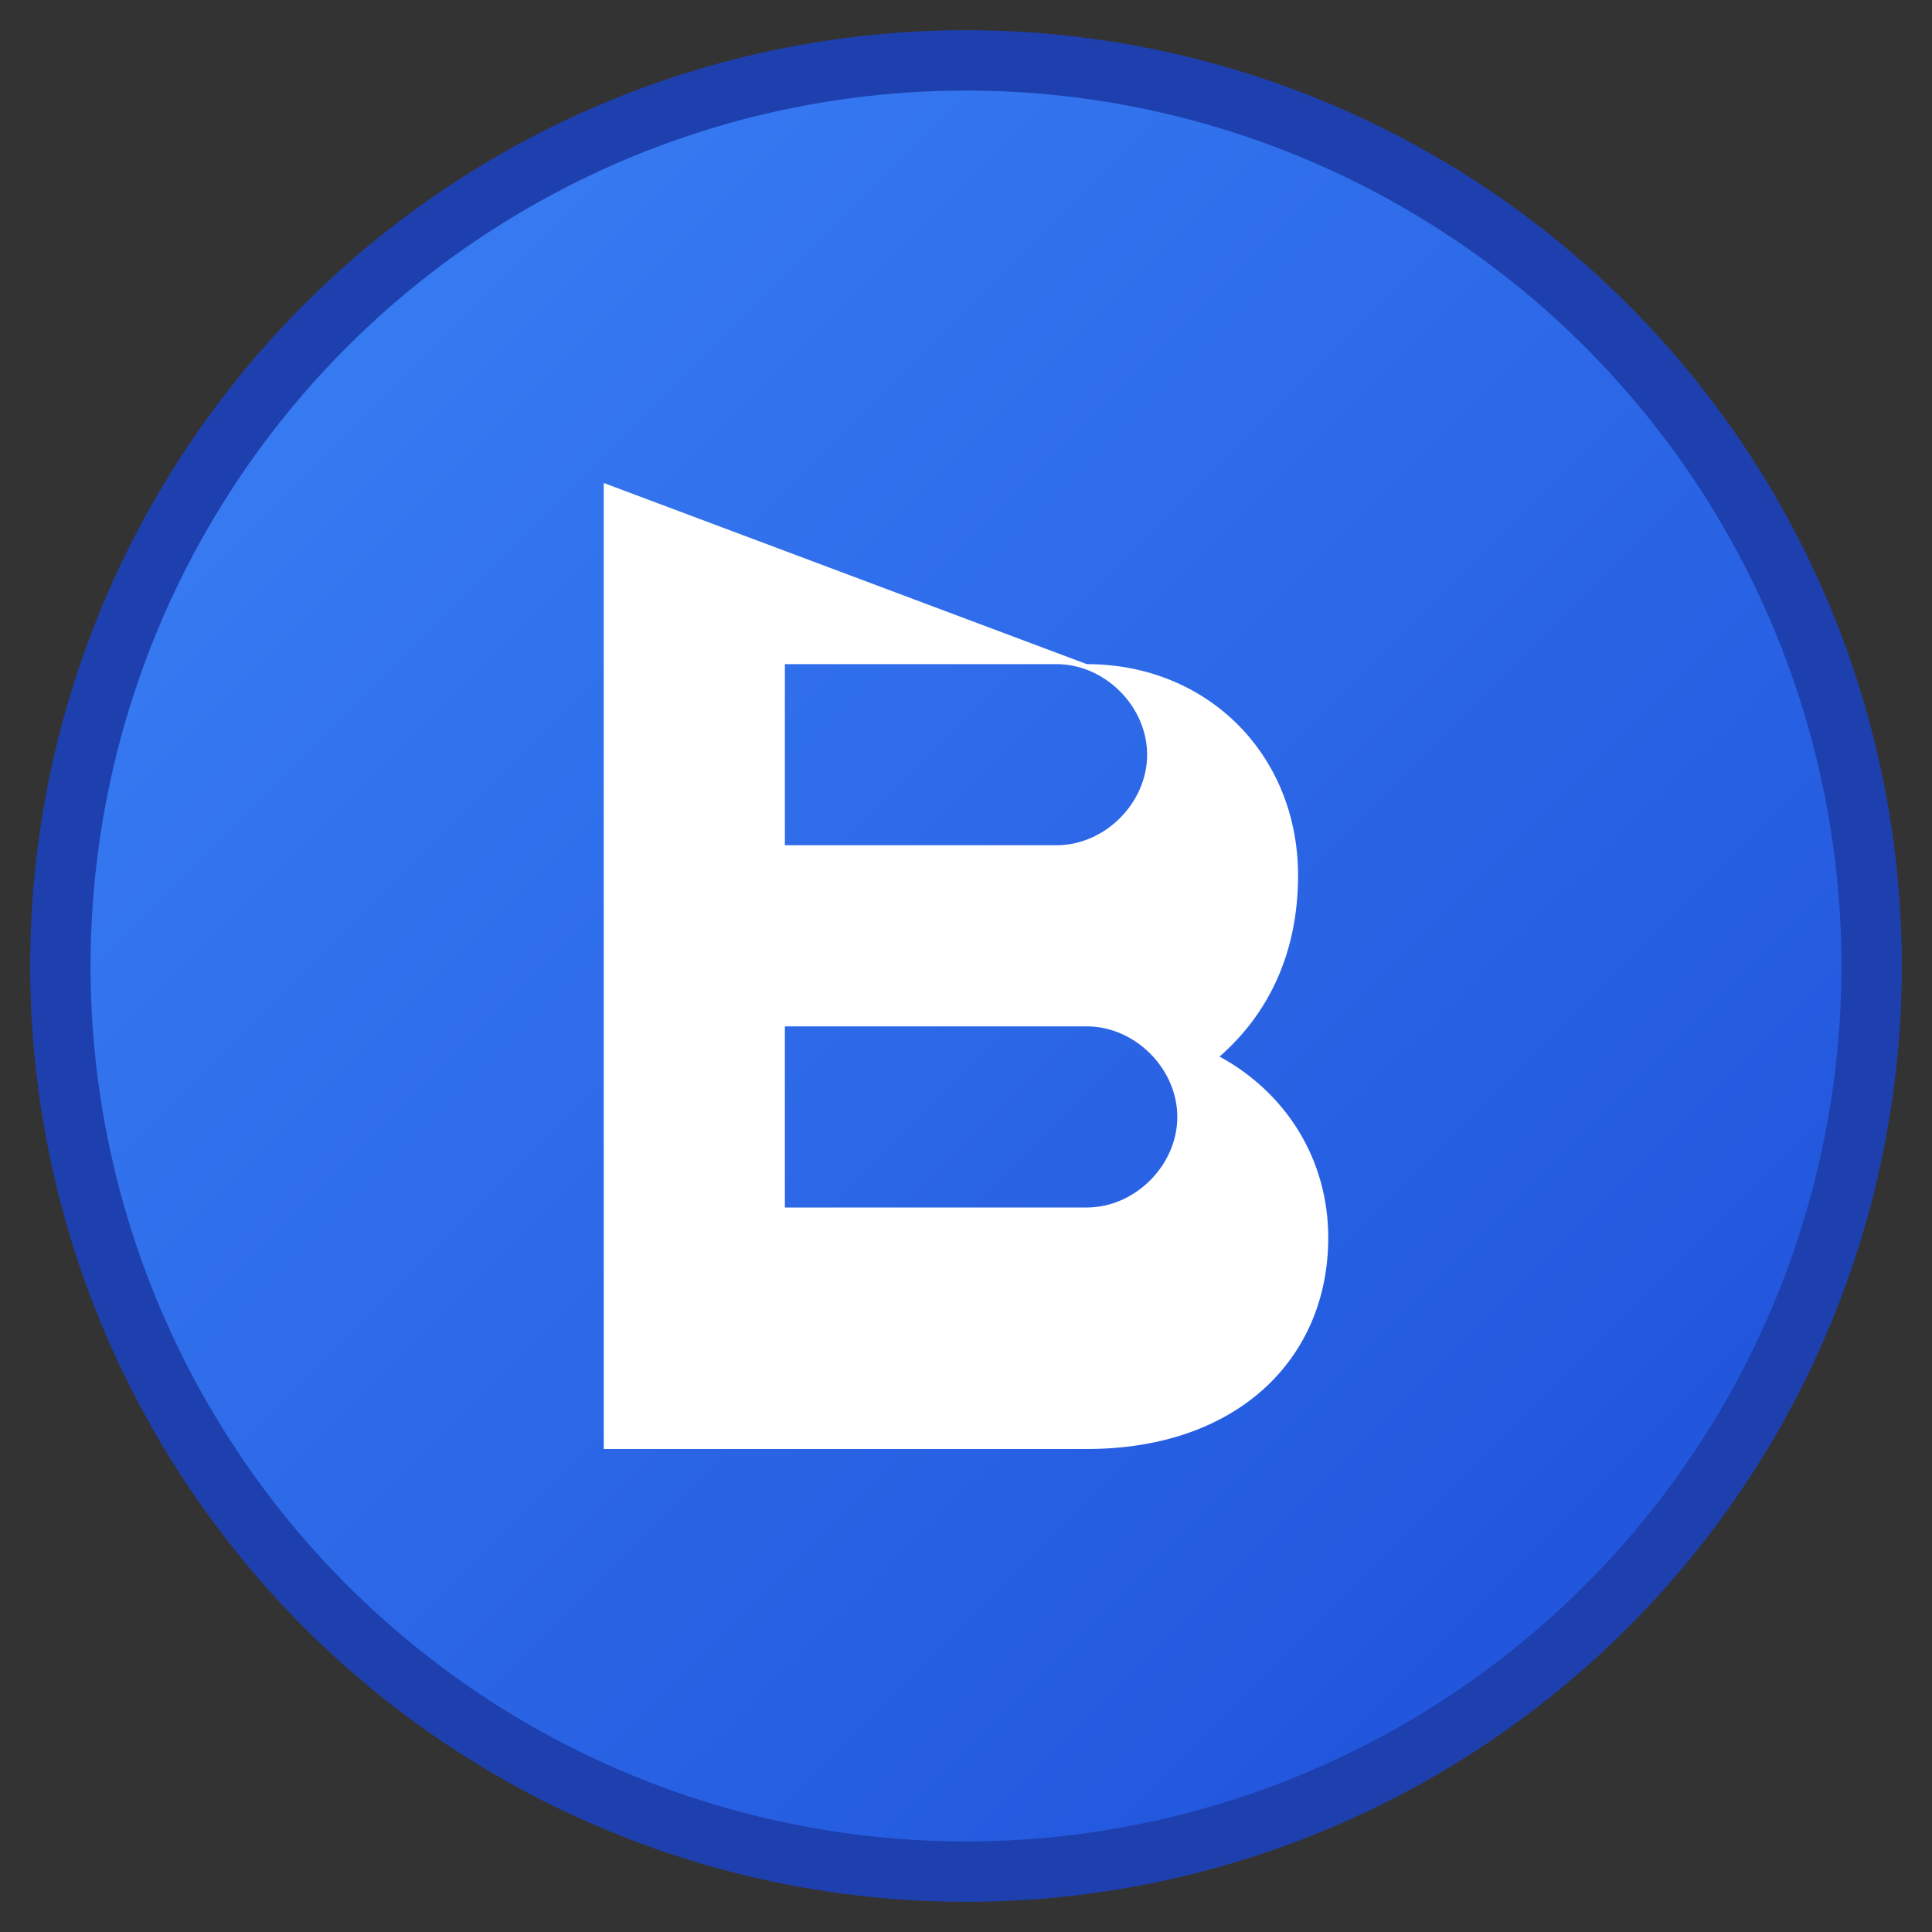
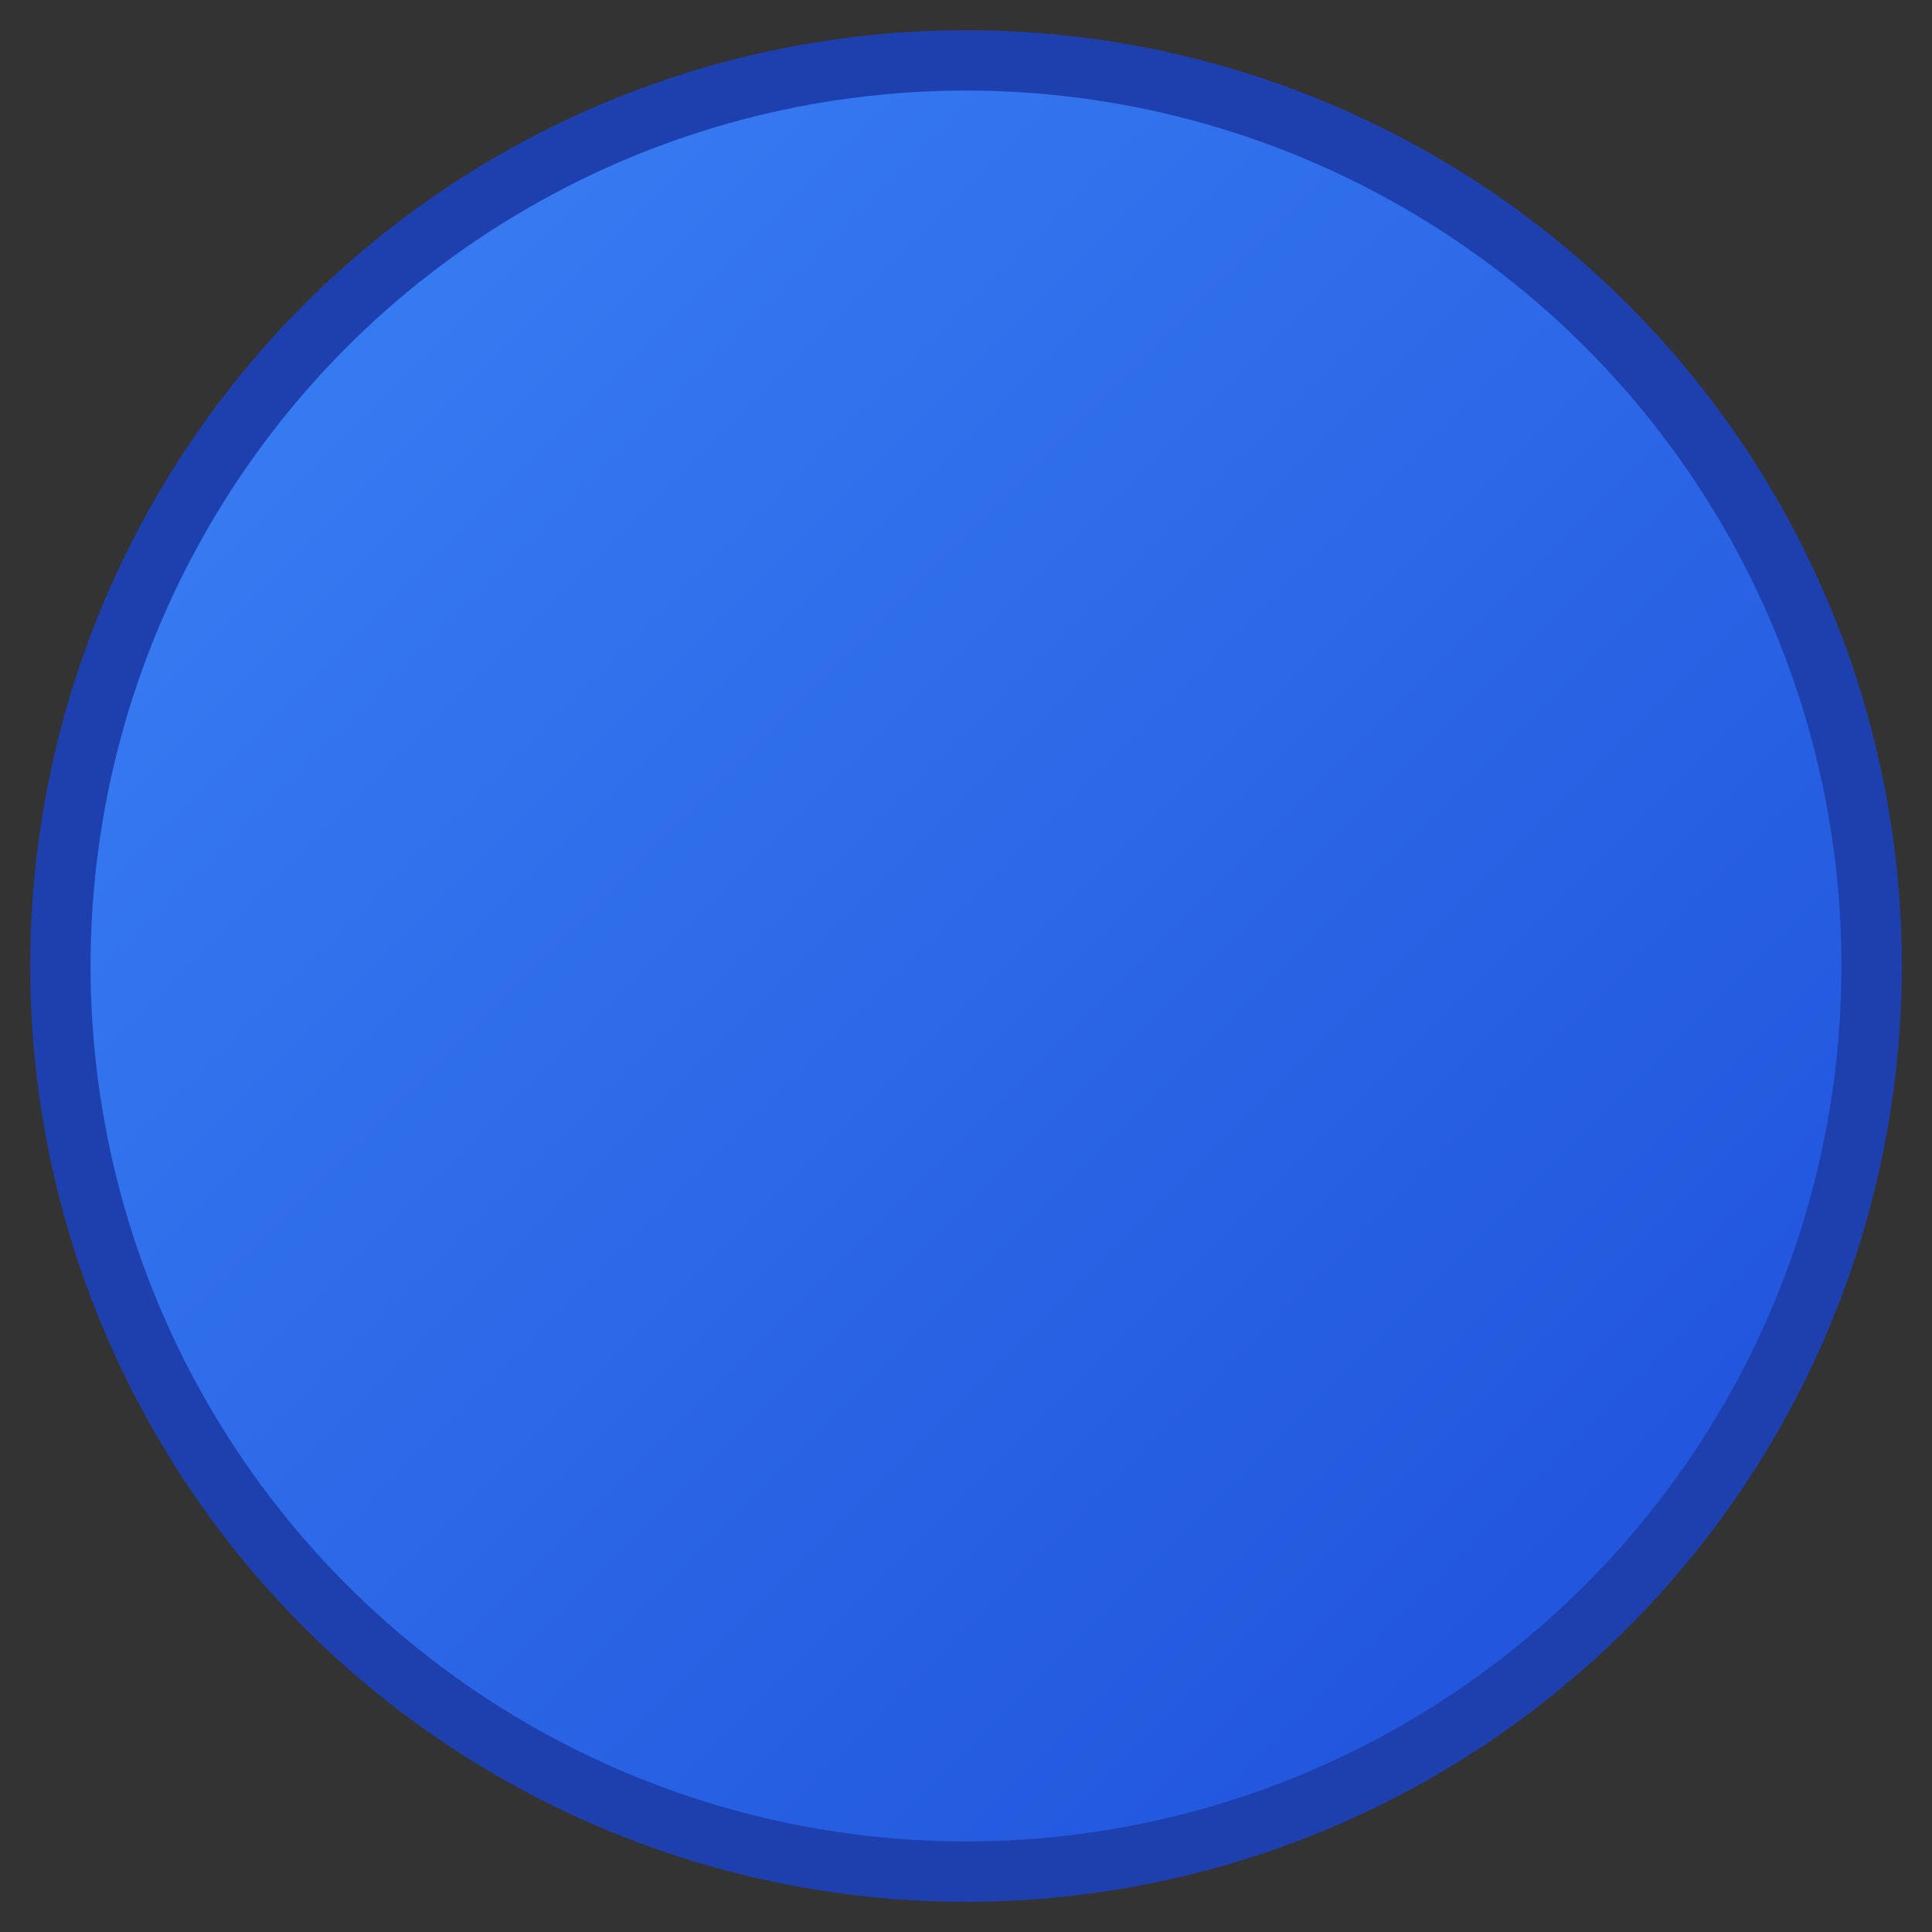
<svg xmlns="http://www.w3.org/2000/svg" viewBox="0 0 32 32" width="32" height="32">
  <rect x="0" y="0" width="32" height="32" fill="#333333" stroke="none" />
  <defs>
    <linearGradient id="bg" x1="0%" y1="0%" x2="100%" y2="100%">
      <stop offset="0%" style="stop-color:#3b82f6;stop-opacity:1" />
      <stop offset="100%" style="stop-color:#1d4ed8;stop-opacity:1" />
    </linearGradient>
  </defs>
  <circle cx="16" cy="16" r="15" fill="url(#bg)" stroke="#1e40af" stroke-width="1" />
-   <path d="M10 8 L10 24 L18 24 C20.5 24 22 22.5 22 20.5 C22 19.2 21.3 18.1 20.2 17.5 C21 16.8 21.5 15.8 21.5 14.5 C21.5 12.5 20 11 18 11 L10 8 Z M13 11 L17.5 11 C18.3 11 19 11.7 19 12.5 C19 13.3 18.3 14 17.5 14 L13 14 Z M13 17 L18 17 C18.8 17 19.5 17.7 19.5 18.5 C19.5 19.3 18.8 20 18 20 L13 20 Z" fill="white" />
</svg>